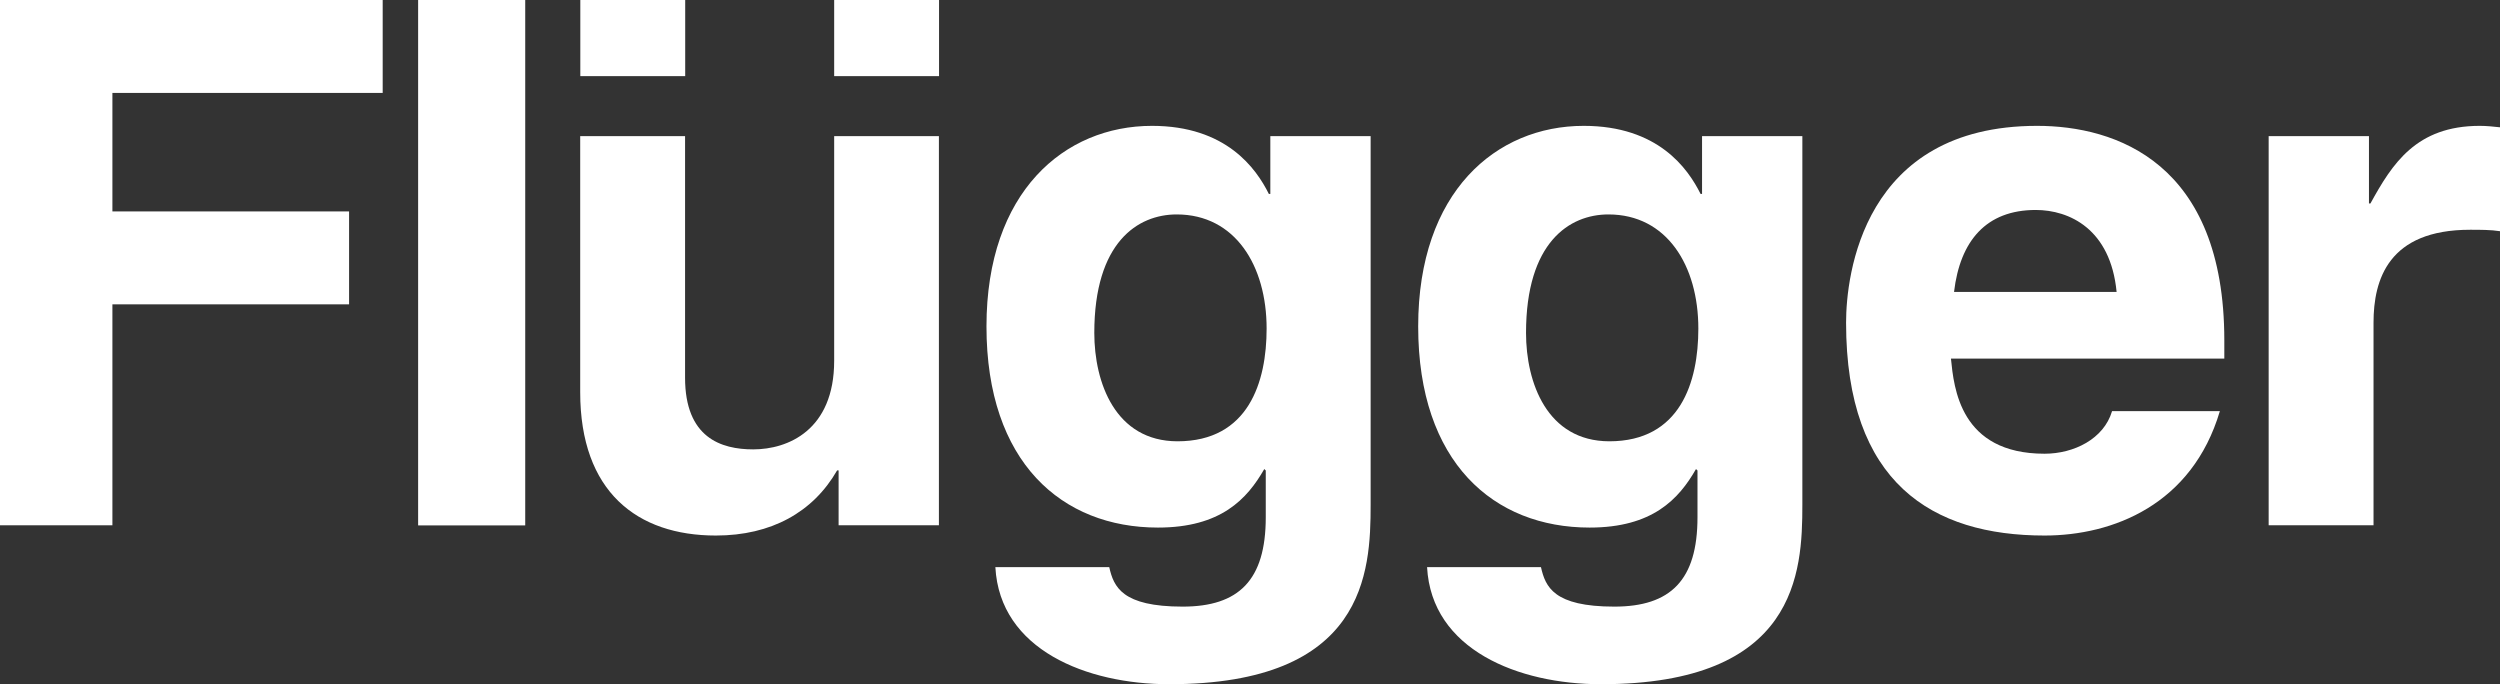
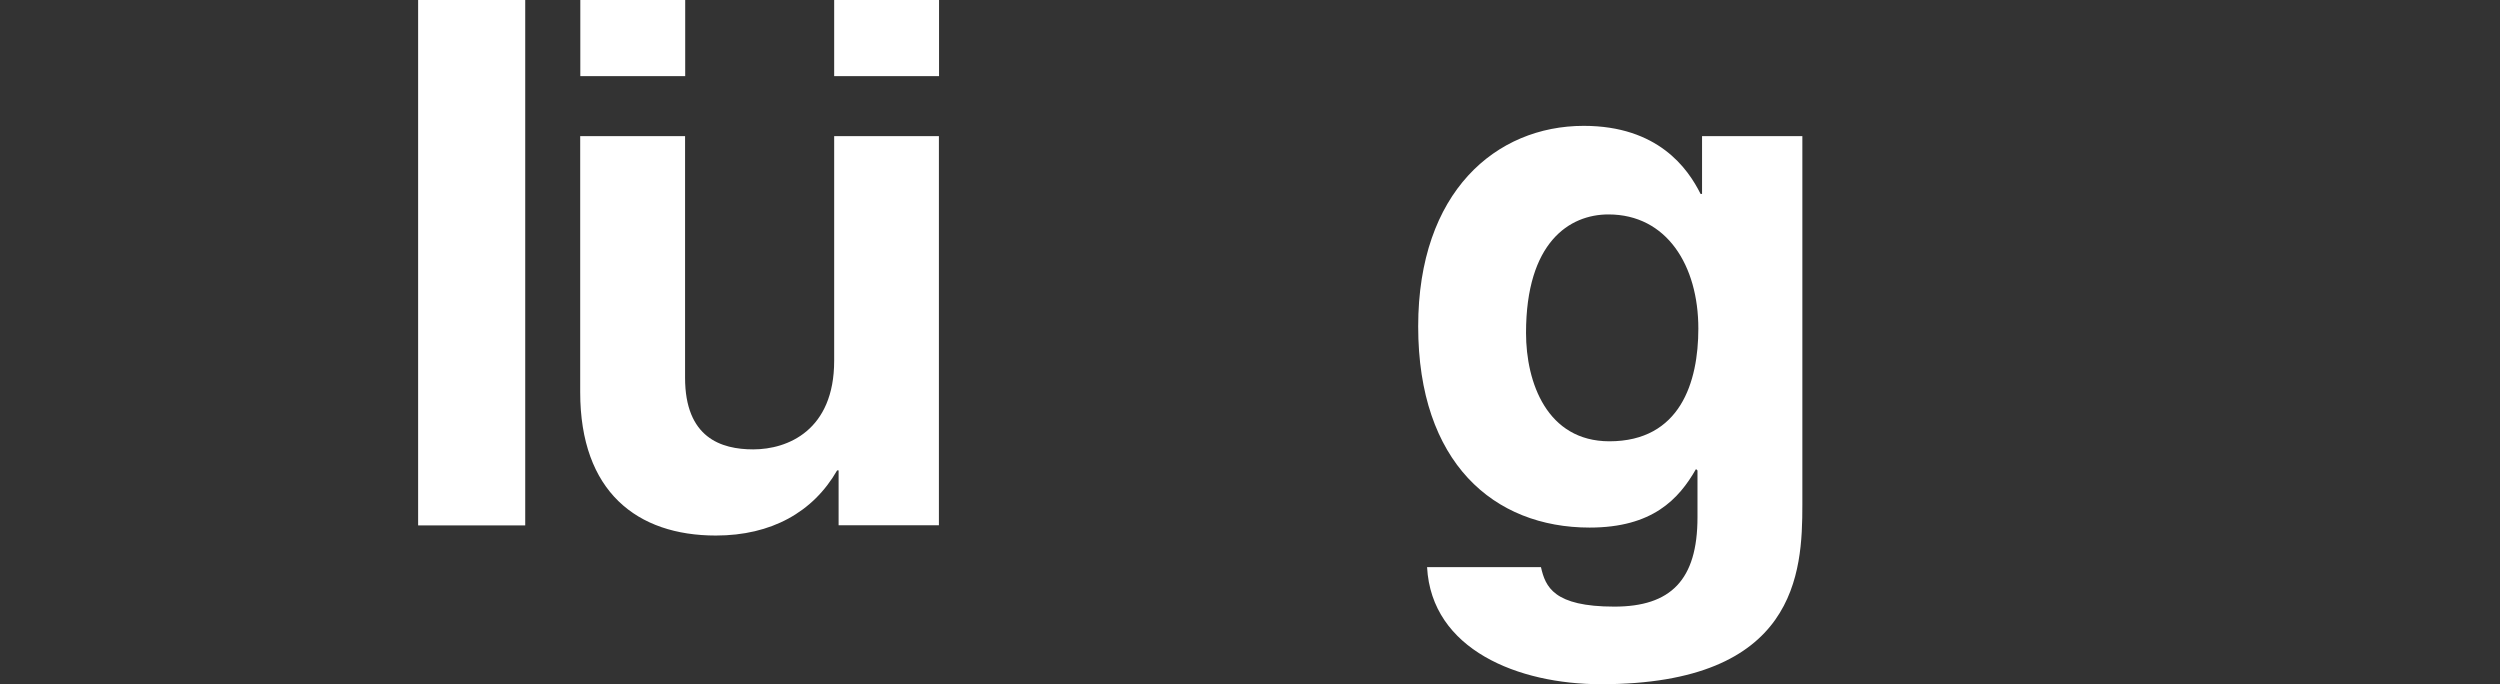
<svg xmlns="http://www.w3.org/2000/svg" width="190" height="52" viewBox="0 0 190 52" fill="none">
  <rect x="0" y="0" width="190" height="52" fill="#333333" stroke="none" />
-   <path d="M8.543 23.13H26.53V16.068H8.543V7.062H29.084V0H0V39.922H8.543V23.13Z" fill="white" />
-   <path d="M172.418 39.922H180.388V24.523C180.388 21.24 181.524 17.462 187.73 17.462C188.471 17.462 189.326 17.462 190.002 17.572V9.675C189.495 9.62 188.978 9.565 188.462 9.565C183.627 9.565 181.806 12.454 180.154 15.462H180.041V10.345H172.418V39.922Z" fill="white" />
  <path d="M39.917 0H31.778V39.931H39.917V5.319V0Z" fill="white" />
  <path d="M71.367 10.345H63.397V27.422C63.397 32.704 59.867 34.153 57.247 34.153C54.797 34.153 52.065 33.264 52.065 28.706V10.345H44.095V29.806C44.095 37.372 48.423 40.701 54.403 40.701C58.618 40.701 61.8 38.922 63.622 35.749H63.734V39.922H71.357V10.345H71.367ZM44.104 5.787H52.075V0H44.104V5.787ZM63.397 5.787H71.367V0H63.397V5.787Z" fill="white" />
-   <path d="M148.507 22.185C148.967 18.296 150.957 15.958 154.713 15.958C157.275 15.958 160.402 17.407 160.862 22.185H148.507ZM160.514 31.255C159.885 33.364 157.613 34.483 155.388 34.483C148.958 34.483 148.498 29.476 148.272 27.256H169.048V25.862C169.048 12.354 160.796 9.565 154.816 9.565C141.551 9.565 140.302 20.965 140.302 24.523C140.302 36.703 146.845 40.701 155.388 40.701C160.571 40.701 166.598 38.363 168.71 31.246H160.514V31.255Z" fill="white" />
  <path d="M115.978 25.303C115.978 18.406 119.283 16.297 122.24 16.297C126.68 16.297 129.074 20.186 129.074 24.973C129.074 29.026 127.713 33.539 122.306 33.539C117.574 33.529 115.978 29.081 115.978 25.303ZM129.356 10.345V14.738H129.243C128.276 12.794 126.004 9.565 120.362 9.565C113.706 9.565 107.782 14.573 107.782 24.808C107.782 35.153 113.528 40.096 120.813 40.096C125.591 40.096 127.591 37.932 128.896 35.648L129.009 35.758V39.316C129.009 44.094 126.962 46.103 122.69 46.103C118.081 46.103 117.452 44.599 117.114 43.104H108.458C108.796 49.386 115.405 52 121.667 52C136.585 52 136.979 43.489 136.979 38.372V10.345H129.356Z" fill="white" />
-   <path d="M83.167 25.303C83.167 18.406 86.472 16.297 89.429 16.297C93.87 16.297 96.263 20.186 96.263 24.973C96.263 29.026 94.893 33.539 89.485 33.539C84.763 33.529 83.167 29.081 83.167 25.303ZM96.545 10.345V14.738H96.432C95.466 12.794 93.184 9.565 87.552 9.565C80.895 9.565 74.972 14.573 74.972 24.808C74.972 35.153 80.717 40.096 88.002 40.096C92.781 40.096 94.78 37.932 96.085 35.648L96.198 35.758V39.316C96.198 44.094 94.151 46.103 89.88 46.103C85.27 46.103 84.641 44.599 84.303 43.104H75.648C75.986 49.386 82.595 52 88.856 52C103.774 52 104.168 43.489 104.168 38.372V10.345H96.545Z" fill="white" />
</svg>